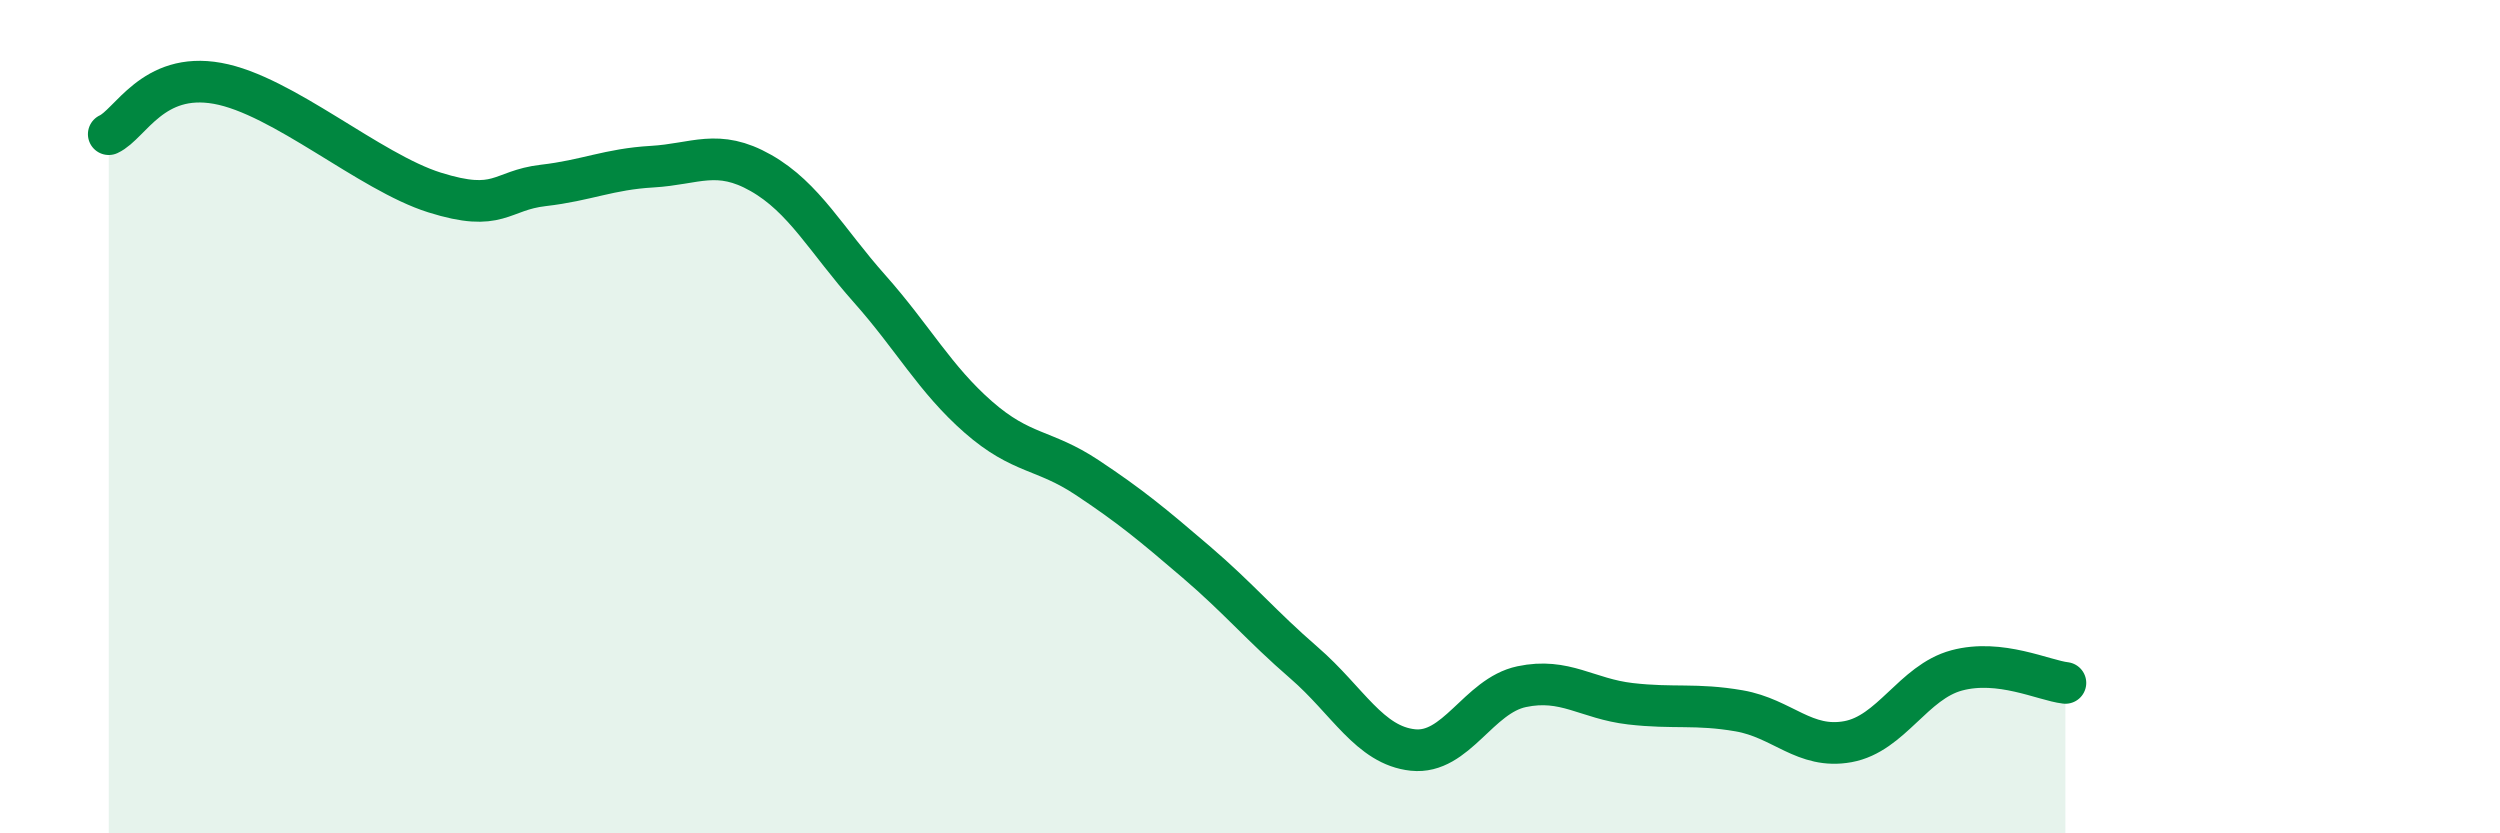
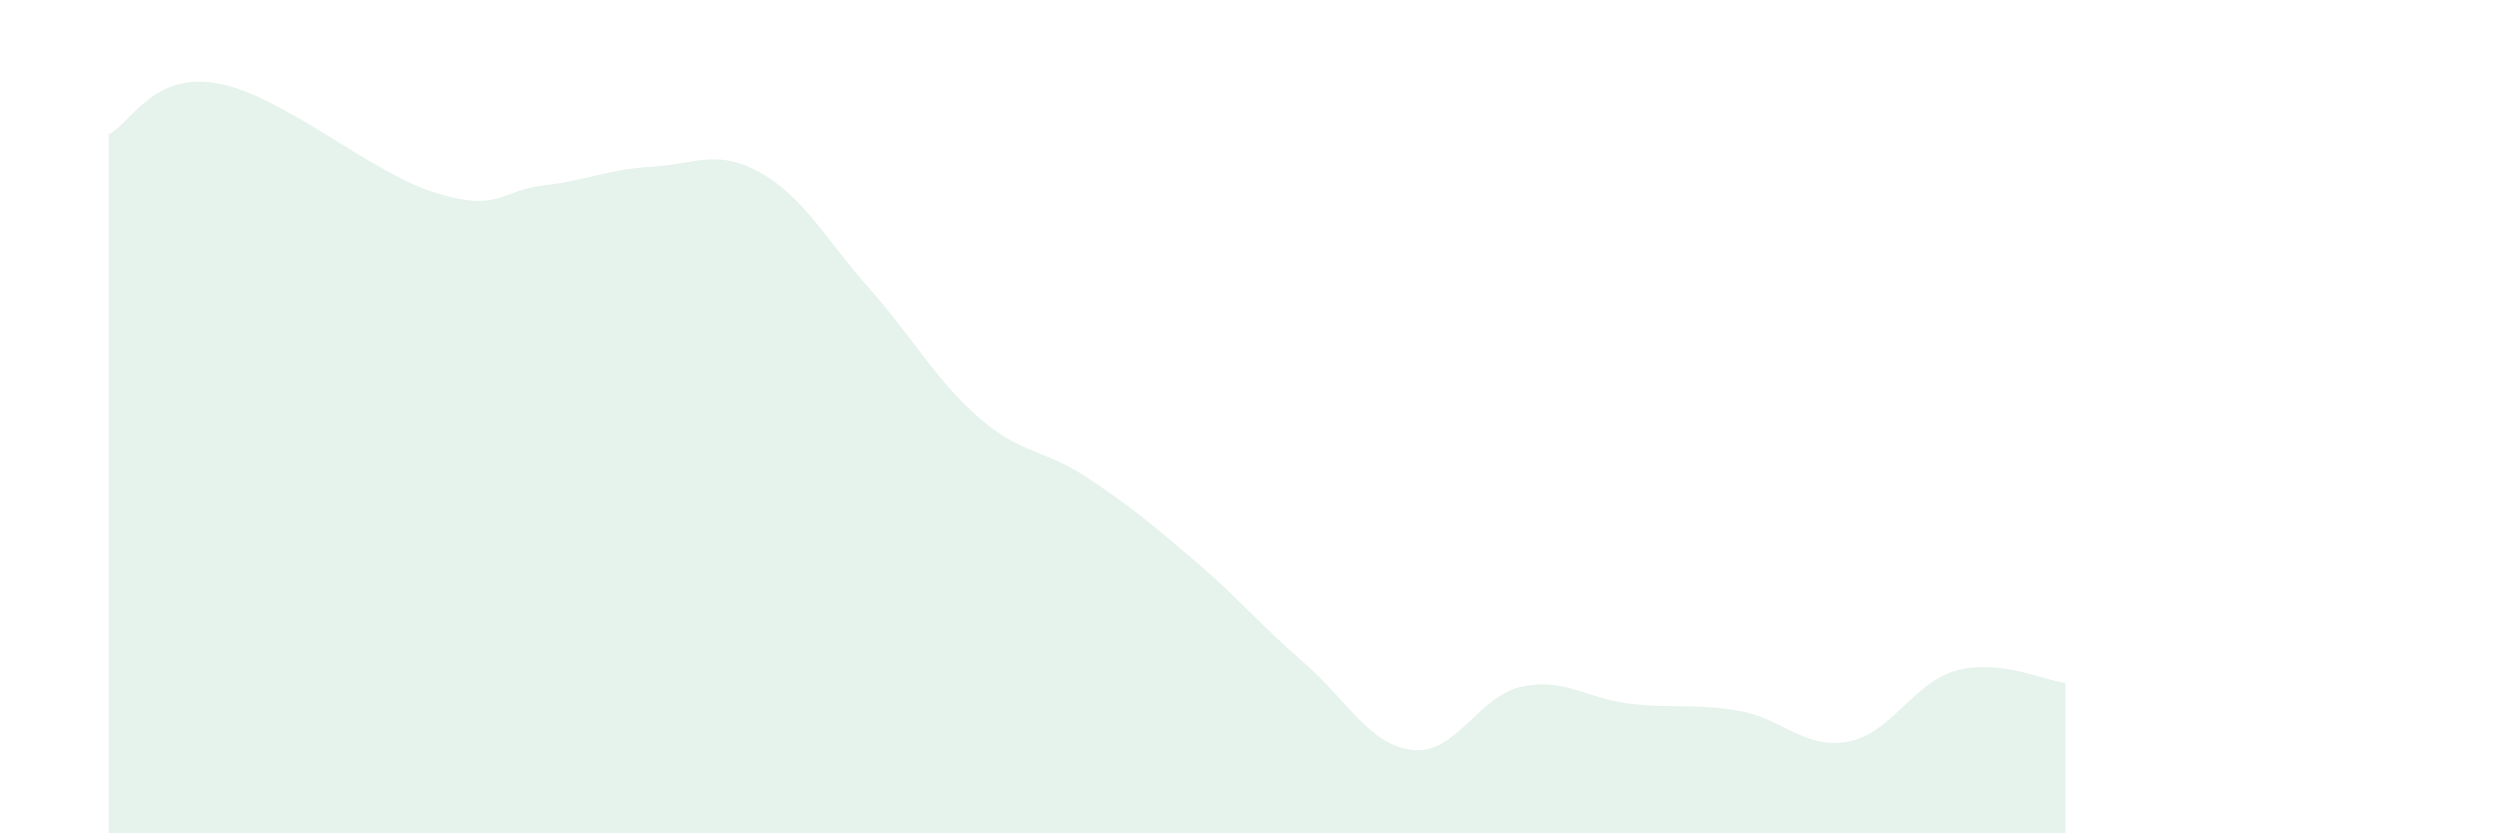
<svg xmlns="http://www.w3.org/2000/svg" width="60" height="20" viewBox="0 0 60 20">
  <path d="M 2.61,3.22 C 3.13,2.98 3.66,1.72 5.22,2 C 6.78,2.28 8.87,4.13 10.43,4.62 C 11.99,5.11 12,4.57 13.04,4.45 C 14.08,4.33 14.61,4.06 15.65,4 C 16.69,3.94 17.22,3.56 18.26,4.15 C 19.3,4.74 19.83,5.76 20.87,6.93 C 21.91,8.1 22.44,9.1 23.48,10.01 C 24.52,10.92 25.05,10.77 26.09,11.46 C 27.13,12.15 27.66,12.59 28.7,13.48 C 29.74,14.37 30.26,15.01 31.3,15.91 C 32.34,16.81 32.87,17.89 33.91,18 C 34.95,18.11 35.48,16.7 36.52,16.48 C 37.56,16.26 38.09,16.77 39.13,16.89 C 40.17,17.01 40.7,16.88 41.74,17.06 C 42.78,17.24 43.31,17.99 44.35,17.8 C 45.39,17.61 45.92,16.37 46.96,16.09 C 48,15.81 49.05,16.33 49.57,16.39L49.57 20L2.61 20Z" fill="#008740" opacity="0.1" stroke-linecap="round" stroke-linejoin="round" />
-   <path d="M 2.61,3.22 C 3.13,2.98 3.66,1.72 5.22,2 C 6.78,2.28 8.87,4.13 10.43,4.62 C 11.99,5.11 12,4.57 13.04,4.45 C 14.08,4.33 14.61,4.06 15.65,4 C 16.69,3.94 17.22,3.56 18.26,4.15 C 19.3,4.74 19.83,5.76 20.87,6.93 C 21.91,8.1 22.44,9.1 23.48,10.01 C 24.52,10.92 25.05,10.77 26.09,11.46 C 27.13,12.15 27.66,12.59 28.7,13.48 C 29.74,14.37 30.26,15.01 31.3,15.91 C 32.34,16.81 32.87,17.89 33.91,18 C 34.95,18.11 35.48,16.7 36.52,16.48 C 37.56,16.26 38.09,16.77 39.13,16.89 C 40.17,17.01 40.7,16.88 41.74,17.06 C 42.78,17.24 43.31,17.99 44.35,17.8 C 45.39,17.61 45.92,16.37 46.96,16.09 C 48,15.81 49.05,16.33 49.57,16.39" stroke="#008740" stroke-width="1" fill="none" stroke-linecap="round" stroke-linejoin="round" />
</svg>